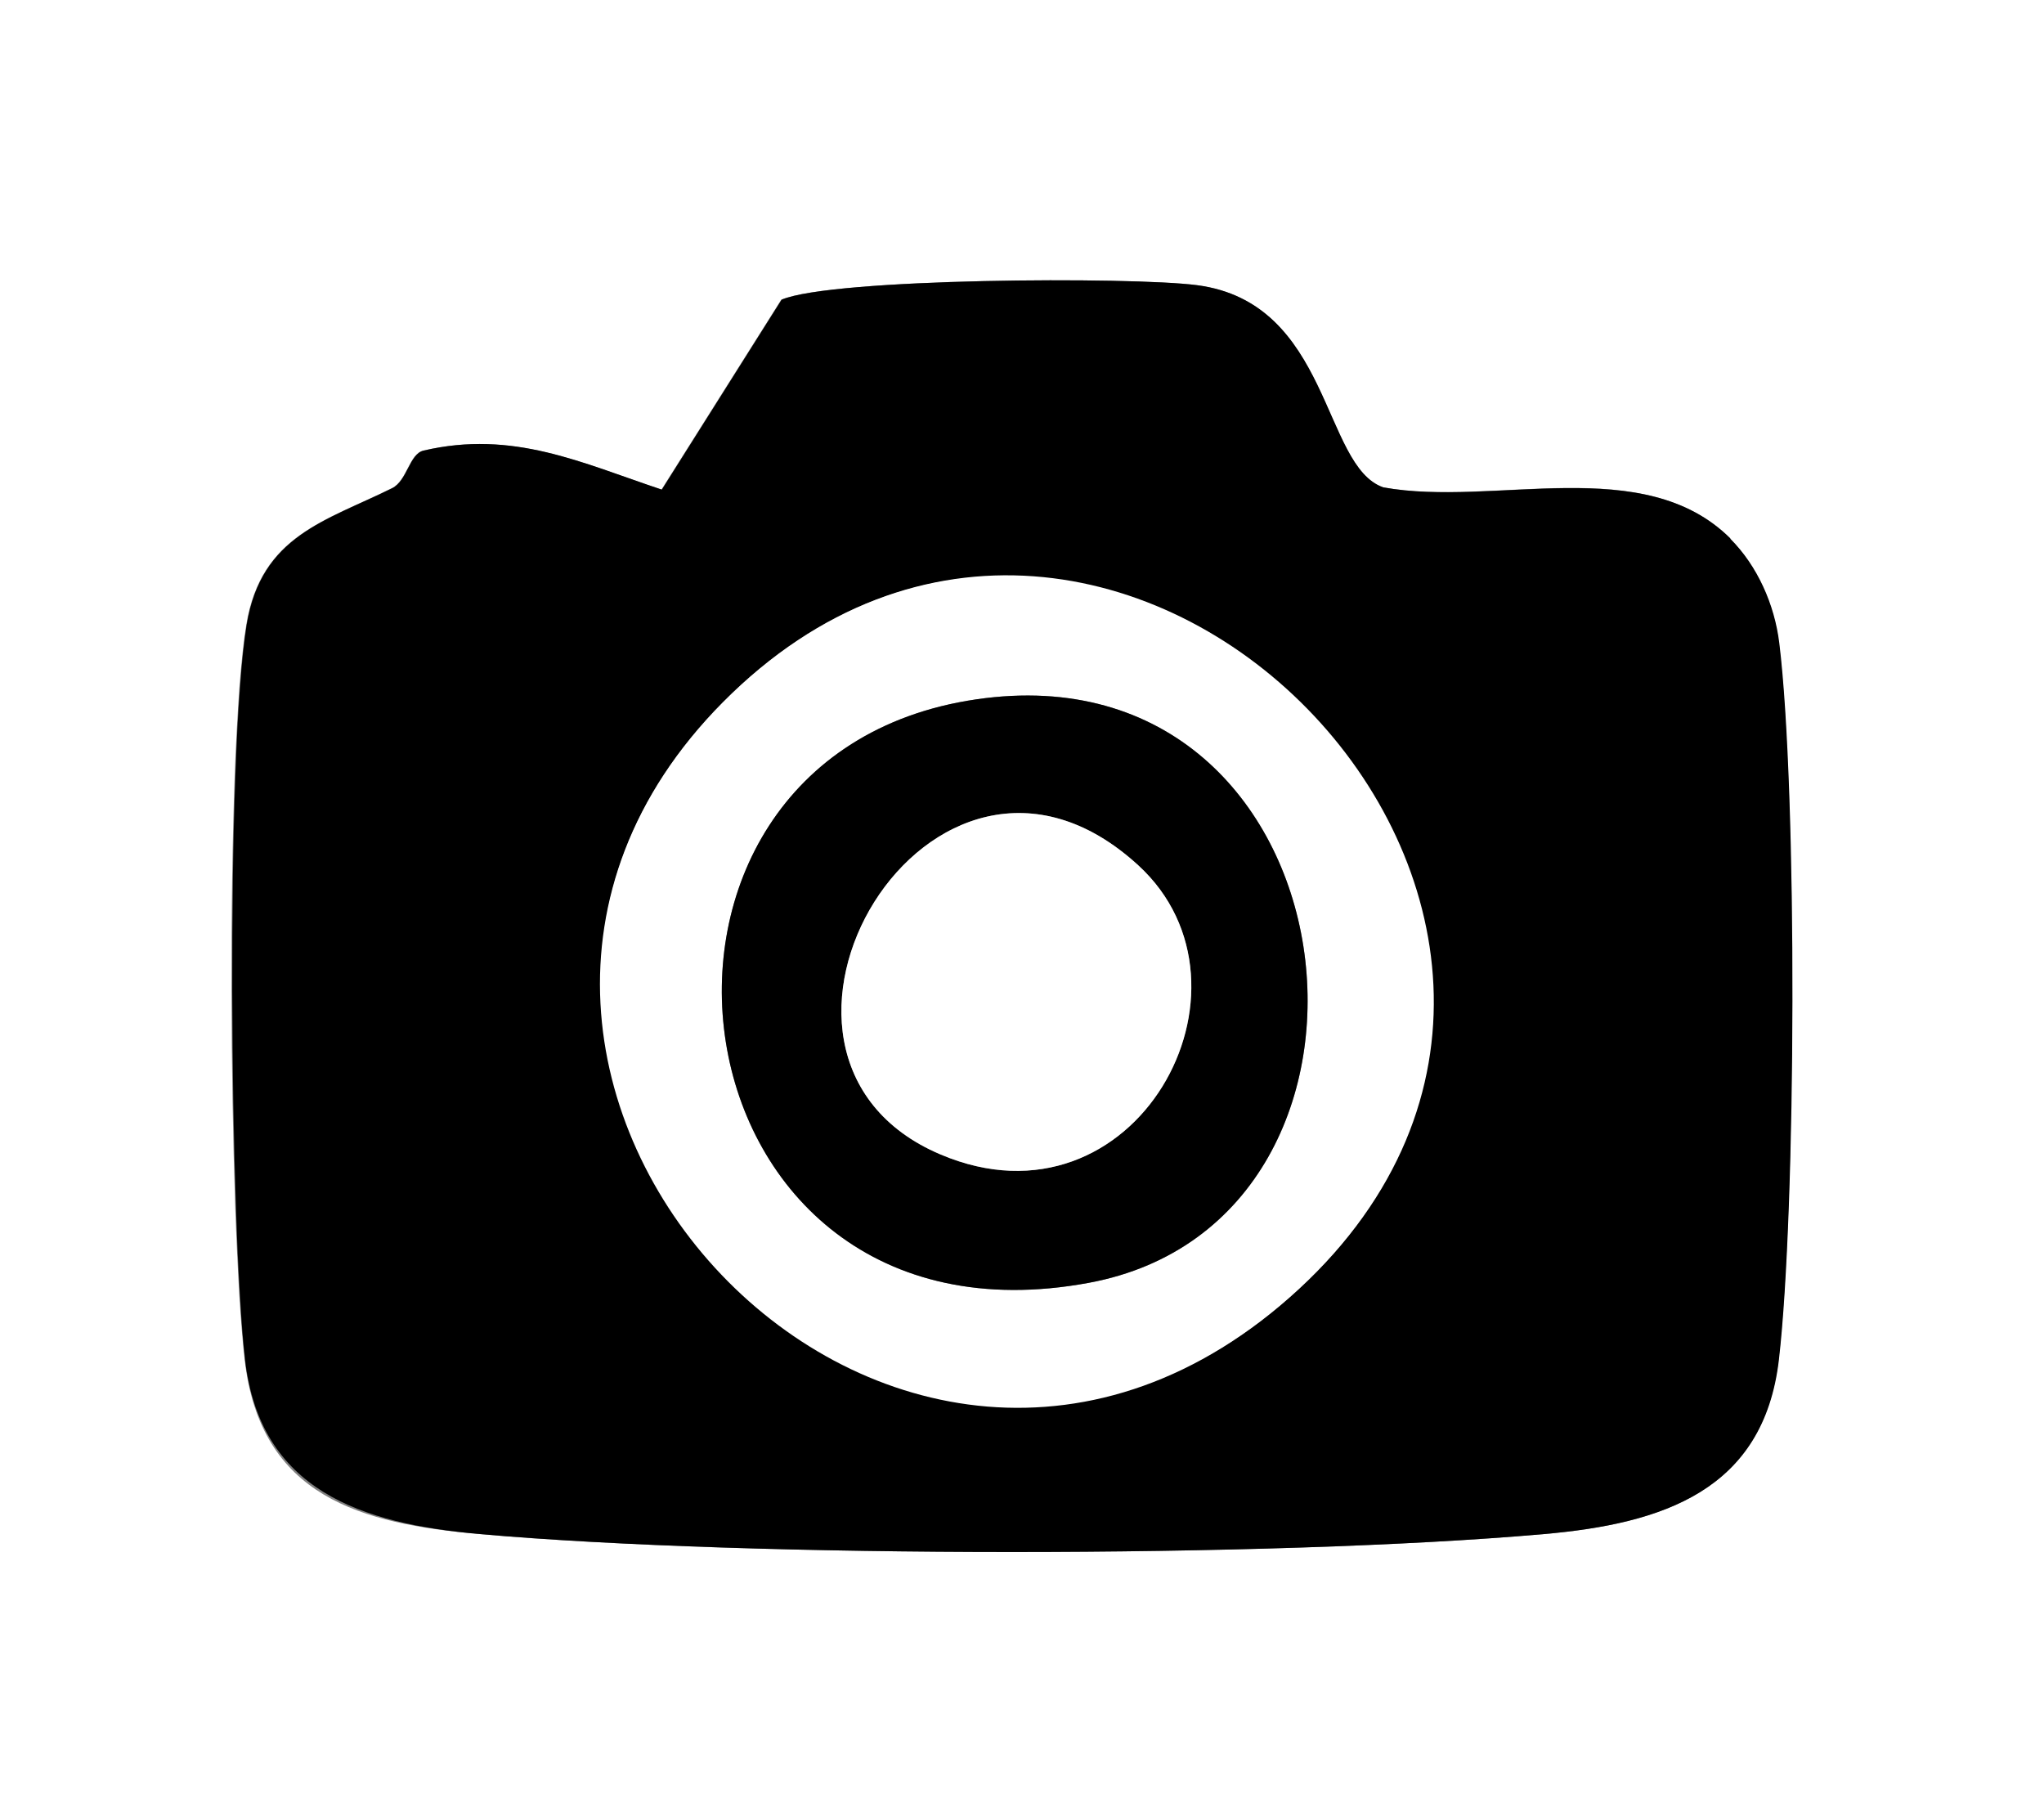
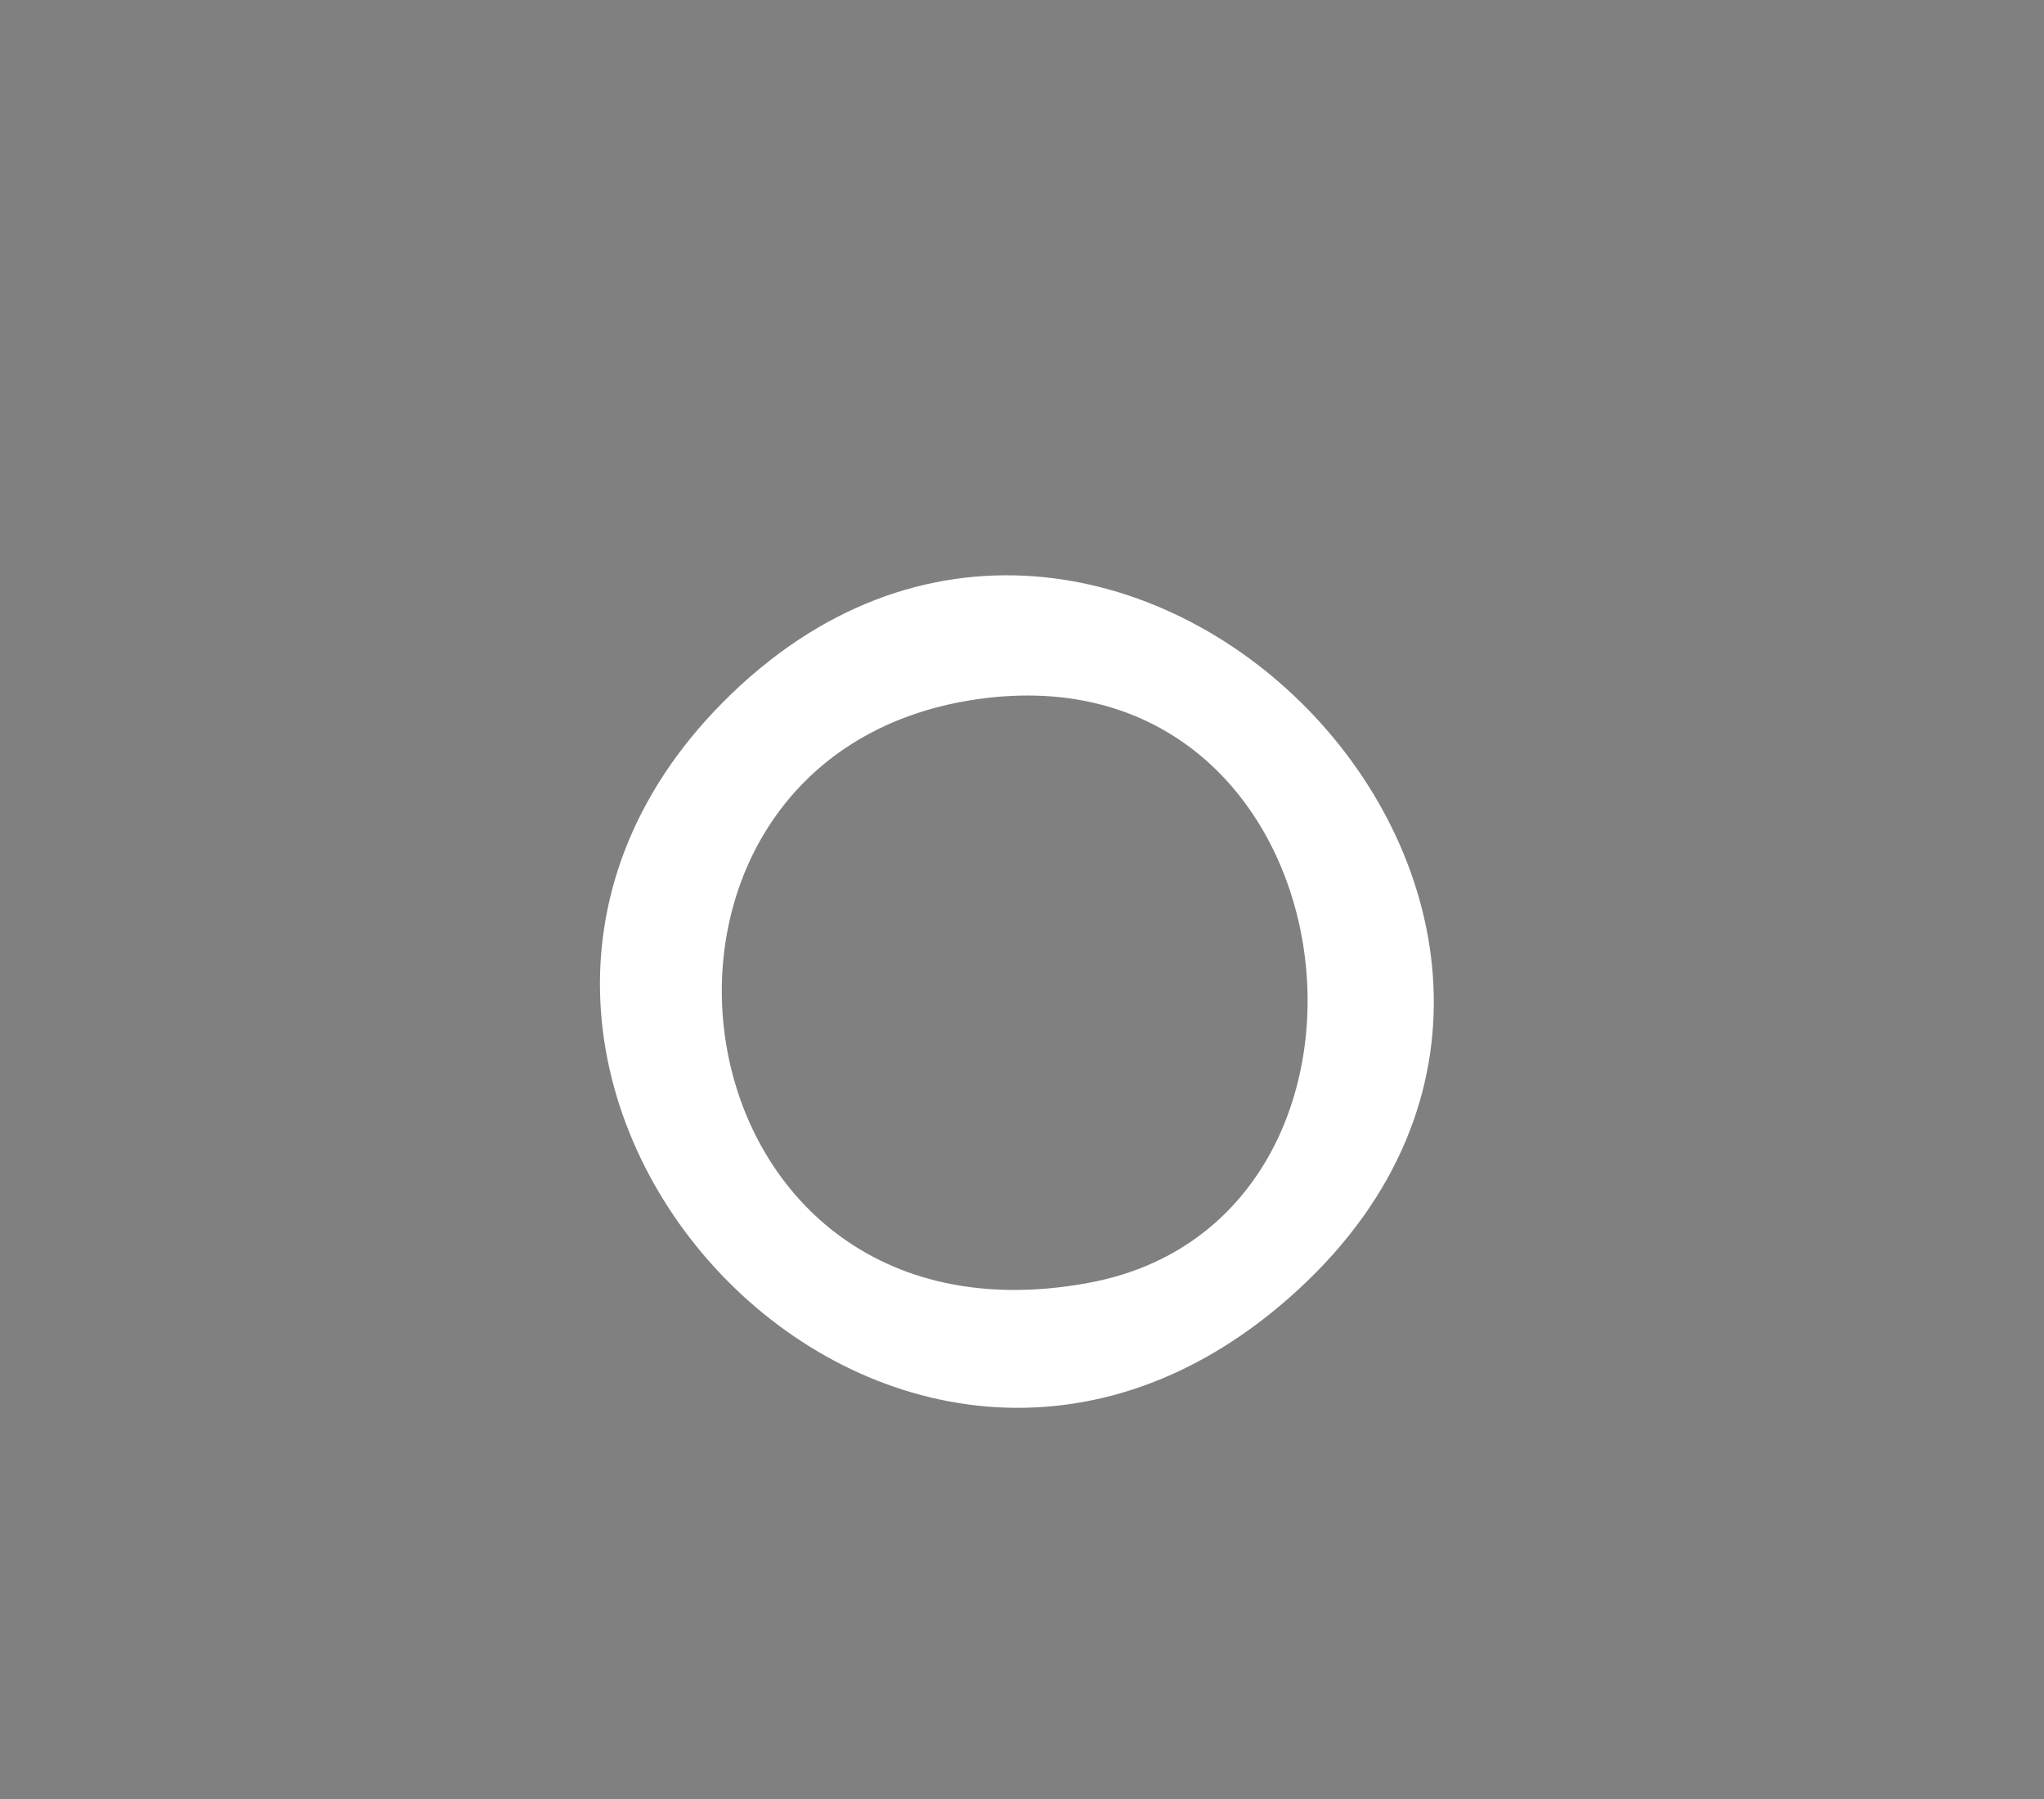
<svg xmlns="http://www.w3.org/2000/svg" id="Layer_1" data-name="Layer 1" viewBox="0 0 100 88">
  <rect x="0" y="0" width="100" height="88" fill="#808080" stroke="none" />
  <defs>
    <style> .cls-1 { fill: #fff; } </style>
  </defs>
-   <path class="cls-1" d="M100,0v88H0V0h100ZM84.65,26.35c-4.25-4.25-11.55-1.53-16.99-2.51-2.99-1.03-2.57-9.04-9.11-9.89-3.2-.42-17.85-.35-20.33.71l-5.86,9.29c-3.93-1.31-7.27-2.93-11.65-1.91-.7.16-.79,1.47-1.54,1.84-3.23,1.6-6.4,2.31-7.12,6.67-1.05,6.33-.86,29.26-.08,35.97s5.69,8.01,11.48,8.52c13.24,1.17,38.85,1.17,52.08,0,5.81-.51,10.73-2.13,11.48-8.52.86-7.32.91-27.8.02-35.06-.23-1.89-1.07-3.78-2.4-5.11Z" />
-   <path d="M84.65,26.35c1.33,1.33,2.17,3.22,2.4,5.11.89,7.26.83,27.74-.02,35.06-.75,6.39-5.68,8.01-11.48,8.52-13.23,1.17-38.85,1.17-52.08,0-5.79-.51-10.74-2.12-11.48-8.52s-.96-29.64.08-35.97c.72-4.36,3.89-5.07,7.12-6.67.74-.37.84-1.68,1.54-1.84,4.38-1.02,7.72.6,11.65,1.91l5.86-9.29c2.48-1.06,17.12-1.13,20.33-.71,6.54.86,6.12,8.86,9.11,9.89,5.44.99,12.74-1.73,16.99,2.51ZM35.36,34.36c-18.06,18.22,8.85,46.55,28.19,28.69s-9.16-47.88-28.19-28.69Z" />
  <path class="cls-1" d="M35.36,34.36c19.03-19.19,47.88,10.5,28.19,28.69s-46.25-10.47-28.19-28.69ZM47.76,34.21c-19.1,2.8-15.4,32.42,5.51,28.54,16.57-3.07,13.26-31.29-5.51-28.54Z" />
-   <path d="M47.76,34.21c18.77-2.75,22.08,25.47,5.51,28.54-20.91,3.88-24.61-25.75-5.51-28.54ZM55.68,42.32c-10.12-9.26-21.05,9.32-9.67,14.15,9.54,4.05,16.18-8.19,9.67-14.15Z" />
-   <path class="cls-1" d="M55.68,42.32c6.52,5.96-.13,18.2-9.67,14.15-11.39-4.83-.45-23.41,9.67-14.15Z" />
</svg>